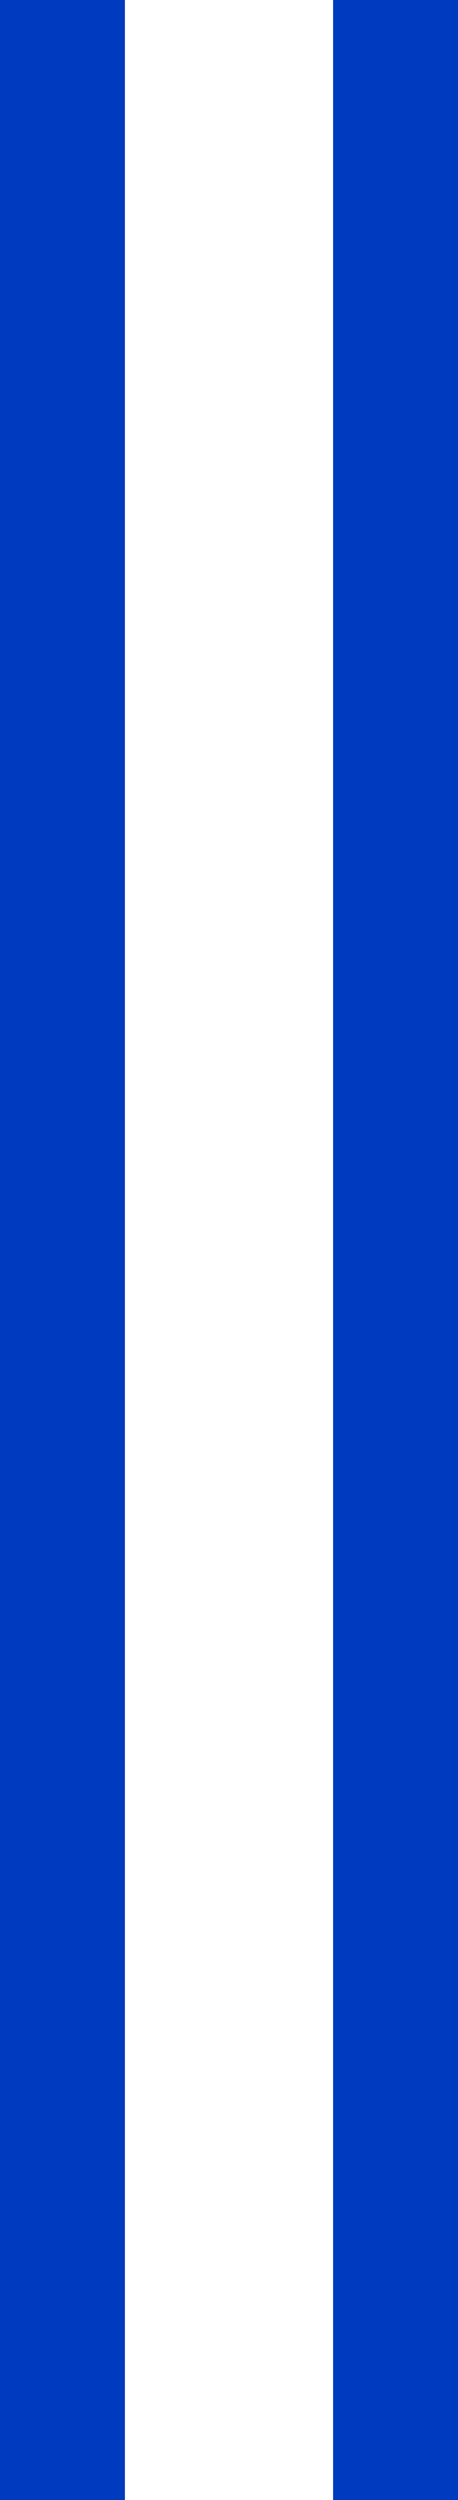
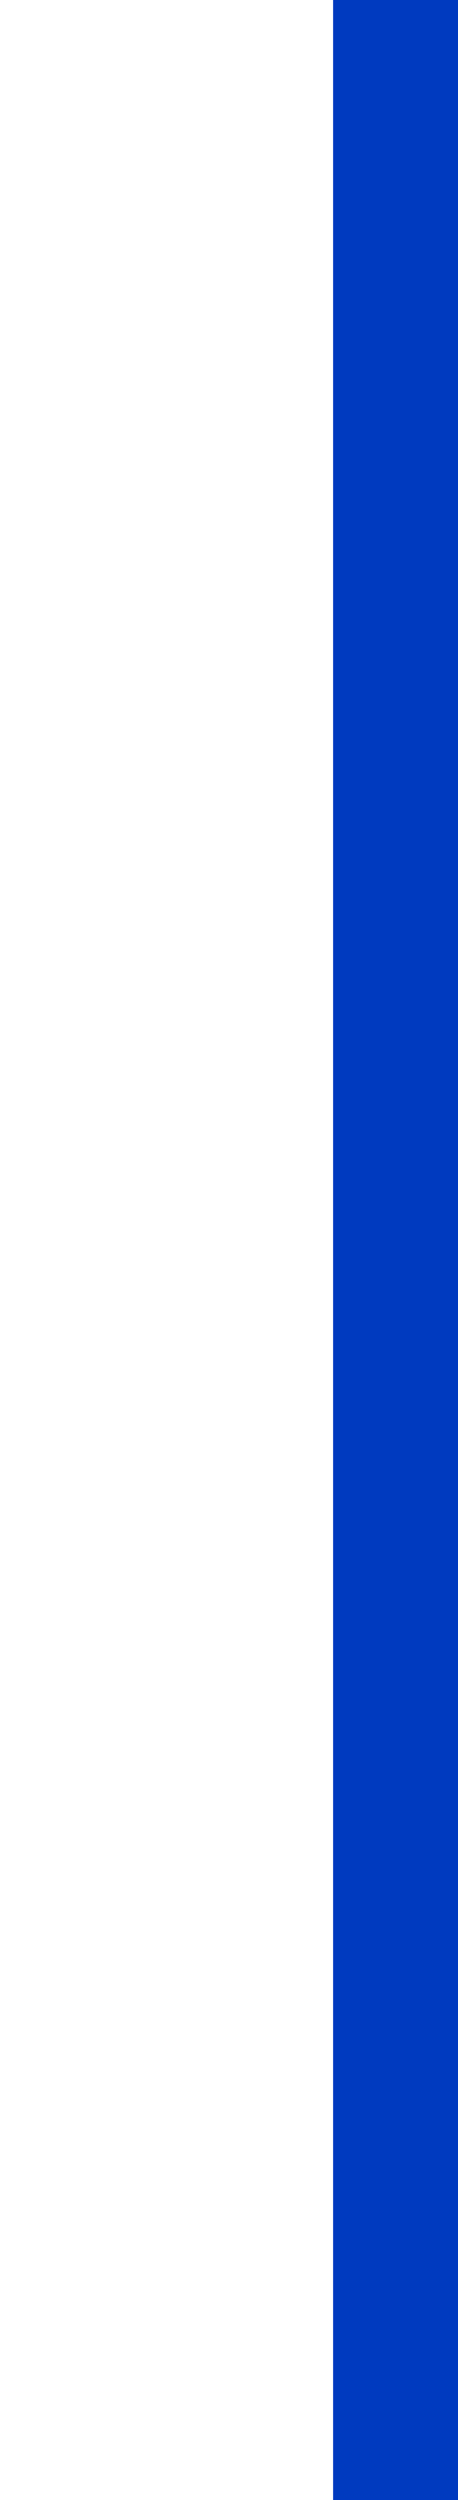
<svg xmlns="http://www.w3.org/2000/svg" id="_レイヤー_2" viewBox="0 0 11 60">
  <defs>
    <style>.cls-1{fill:#003abf;}</style>
  </defs>
  <g id="_レイヤー_1-2">
-     <rect class="cls-1" width="3" height="60" />
    <rect class="cls-1" x="8" width="3" height="60" />
  </g>
</svg>